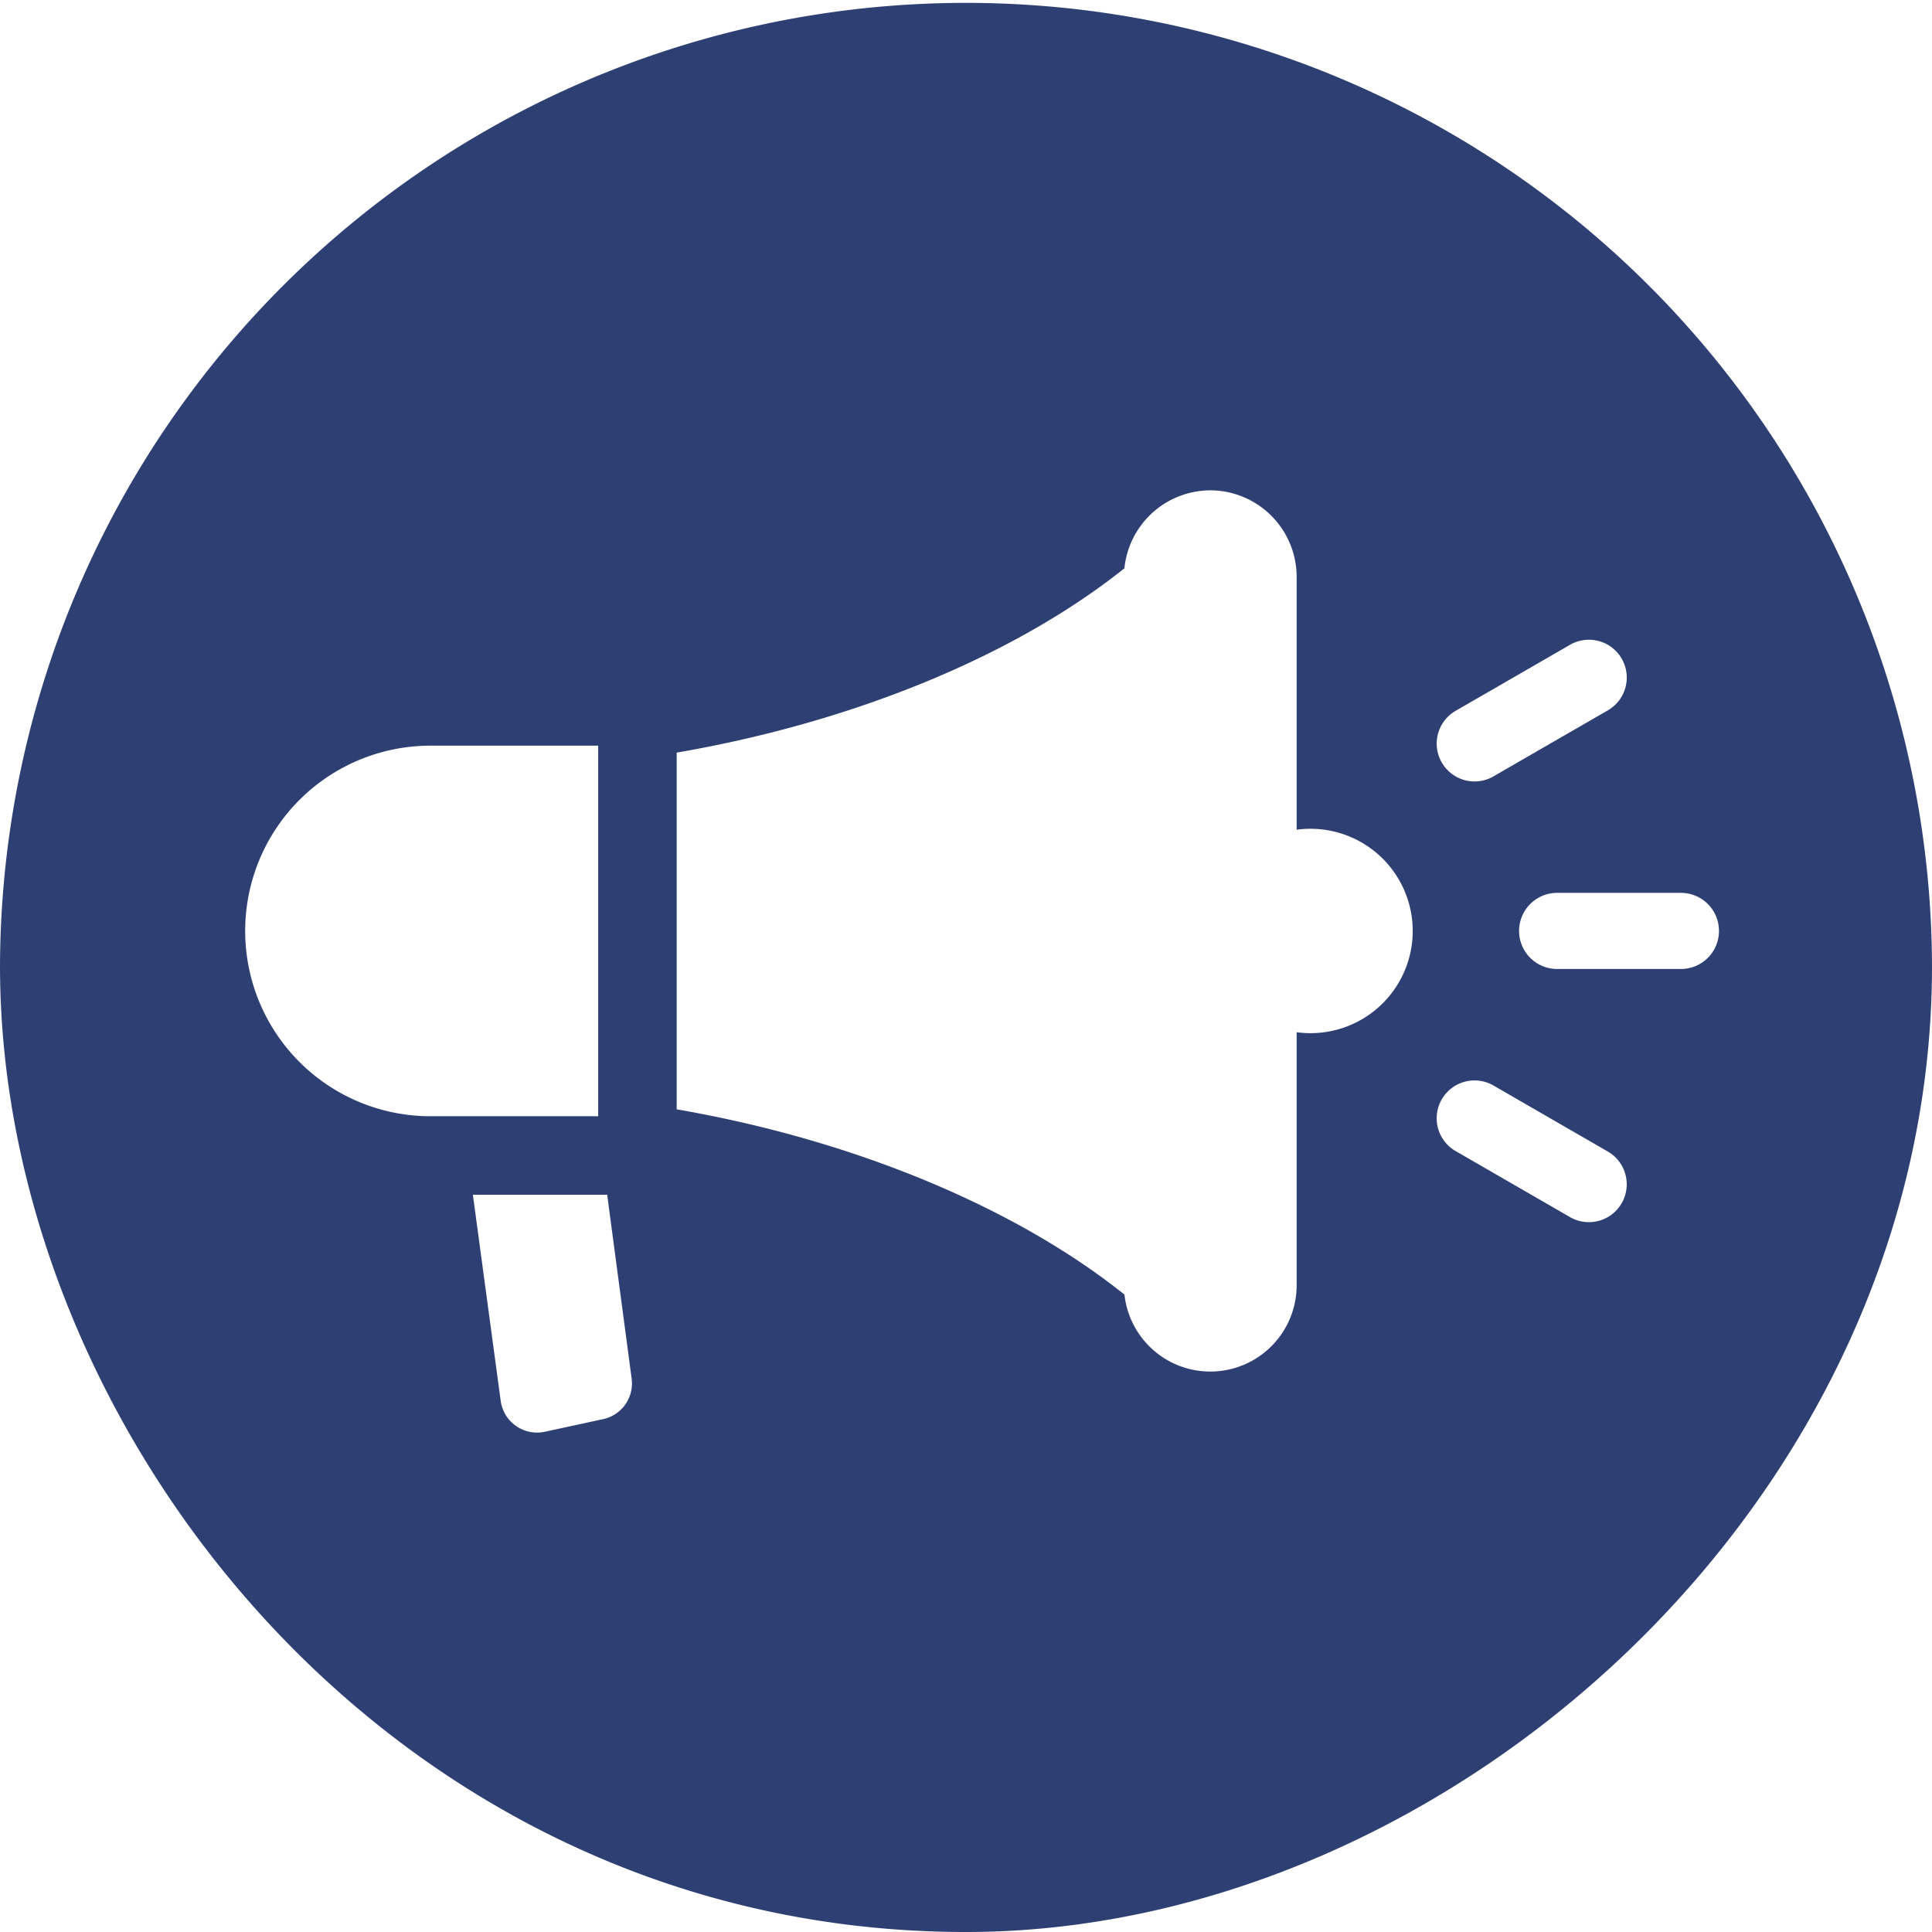
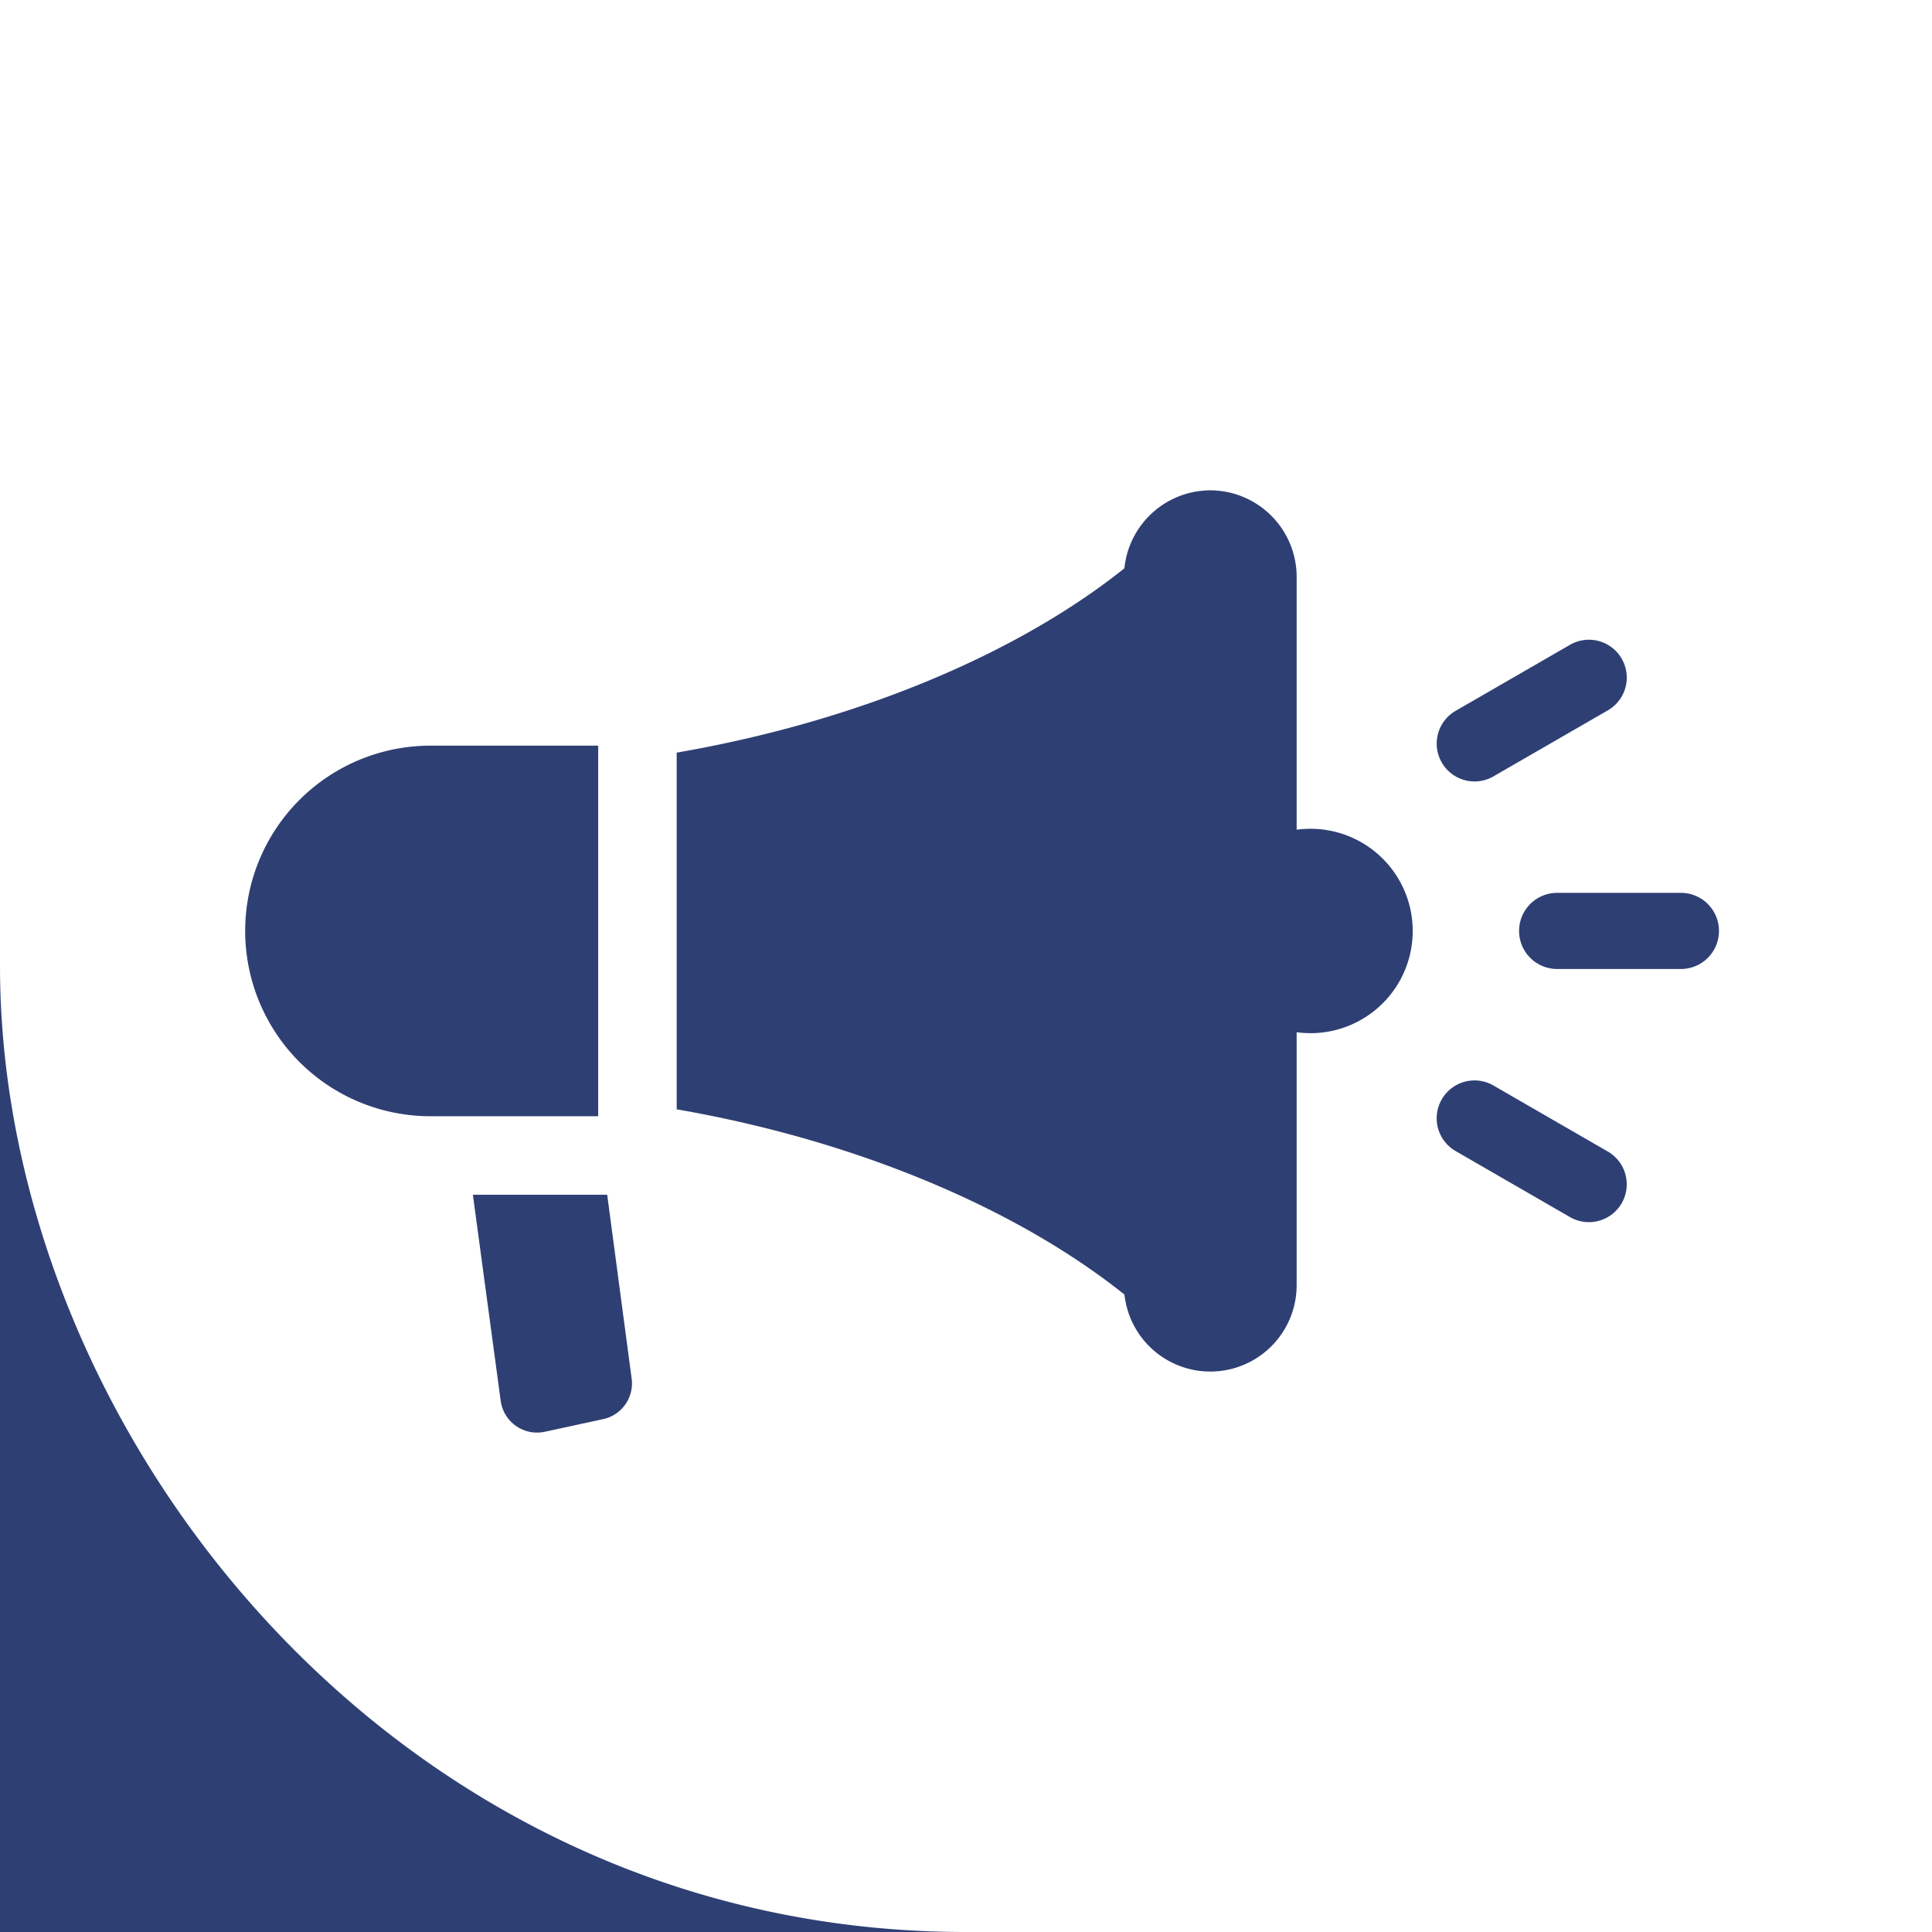
<svg xmlns="http://www.w3.org/2000/svg" width="226.65" height="226.65" viewBox="0 0 226.65 226.65">
  <g id="noun-social-media-marketing-4750625" transform="translate(6.375 -14.618)">
-     <path id="Path_130658" data-name="Path 130658" d="M196.948,240.268c-67.061,0-113.322-58.8-113.322-113.325a113.325,113.325,0,0,1,226.649,0c0,62.588-56.662,113.325-113.325,113.325ZM154.857,153.78H139.1l3.26,24.154a4.305,4.305,0,0,0,5.18,3.649l6.83-1.479a4.283,4.283,0,0,0,3.357-4.749Zm70.757-82.639a10.165,10.165,0,0,0-10.082,9.147c-12.42,9.931-31.147,17.939-52.523,21.622v41.846c21.378,3.706,40.113,11.8,52.531,21.735a10.13,10.13,0,0,0,20.2-1.1V134.712a11.989,11.989,0,1,0,1.619-23.867,11.82,11.82,0,0,0-1.619.11V81.274a10.161,10.161,0,0,0-10.13-10.134ZM153.8,144.565v-43.47H134.124a21.736,21.736,0,0,0,0,43.472ZM254.47,148.7l13.271,7.661a4.44,4.44,0,1,0,4.42-7.7L258.891,141a4.44,4.44,0,1,0-4.42,7.7Zm4.422-44.04L272.164,97a4.44,4.44,0,1,0-4.42-7.7l-13.271,7.661a4.44,4.44,0,1,0,4.42,7.7Zm7.4,22.634h14.527a4.465,4.465,0,1,0,0-8.931H266.3a4.465,4.465,0,1,0,0,8.931Z" transform="translate(-90 1)" fill="#2e3f73" fill-rule="evenodd" />
+     <path id="Path_130658" data-name="Path 130658" d="M196.948,240.268c-67.061,0-113.322-58.8-113.322-113.325c0,62.588-56.662,113.325-113.325,113.325ZM154.857,153.78H139.1l3.26,24.154a4.305,4.305,0,0,0,5.18,3.649l6.83-1.479a4.283,4.283,0,0,0,3.357-4.749Zm70.757-82.639a10.165,10.165,0,0,0-10.082,9.147c-12.42,9.931-31.147,17.939-52.523,21.622v41.846c21.378,3.706,40.113,11.8,52.531,21.735a10.13,10.13,0,0,0,20.2-1.1V134.712a11.989,11.989,0,1,0,1.619-23.867,11.82,11.82,0,0,0-1.619.11V81.274a10.161,10.161,0,0,0-10.13-10.134ZM153.8,144.565v-43.47H134.124a21.736,21.736,0,0,0,0,43.472ZM254.47,148.7l13.271,7.661a4.44,4.44,0,1,0,4.42-7.7L258.891,141a4.44,4.44,0,1,0-4.42,7.7Zm4.422-44.04L272.164,97a4.44,4.44,0,1,0-4.42-7.7l-13.271,7.661a4.44,4.44,0,1,0,4.42,7.7Zm7.4,22.634h14.527a4.465,4.465,0,1,0,0-8.931H266.3a4.465,4.465,0,1,0,0,8.931Z" transform="translate(-90 1)" fill="#2e3f73" fill-rule="evenodd" />
  </g>
</svg>